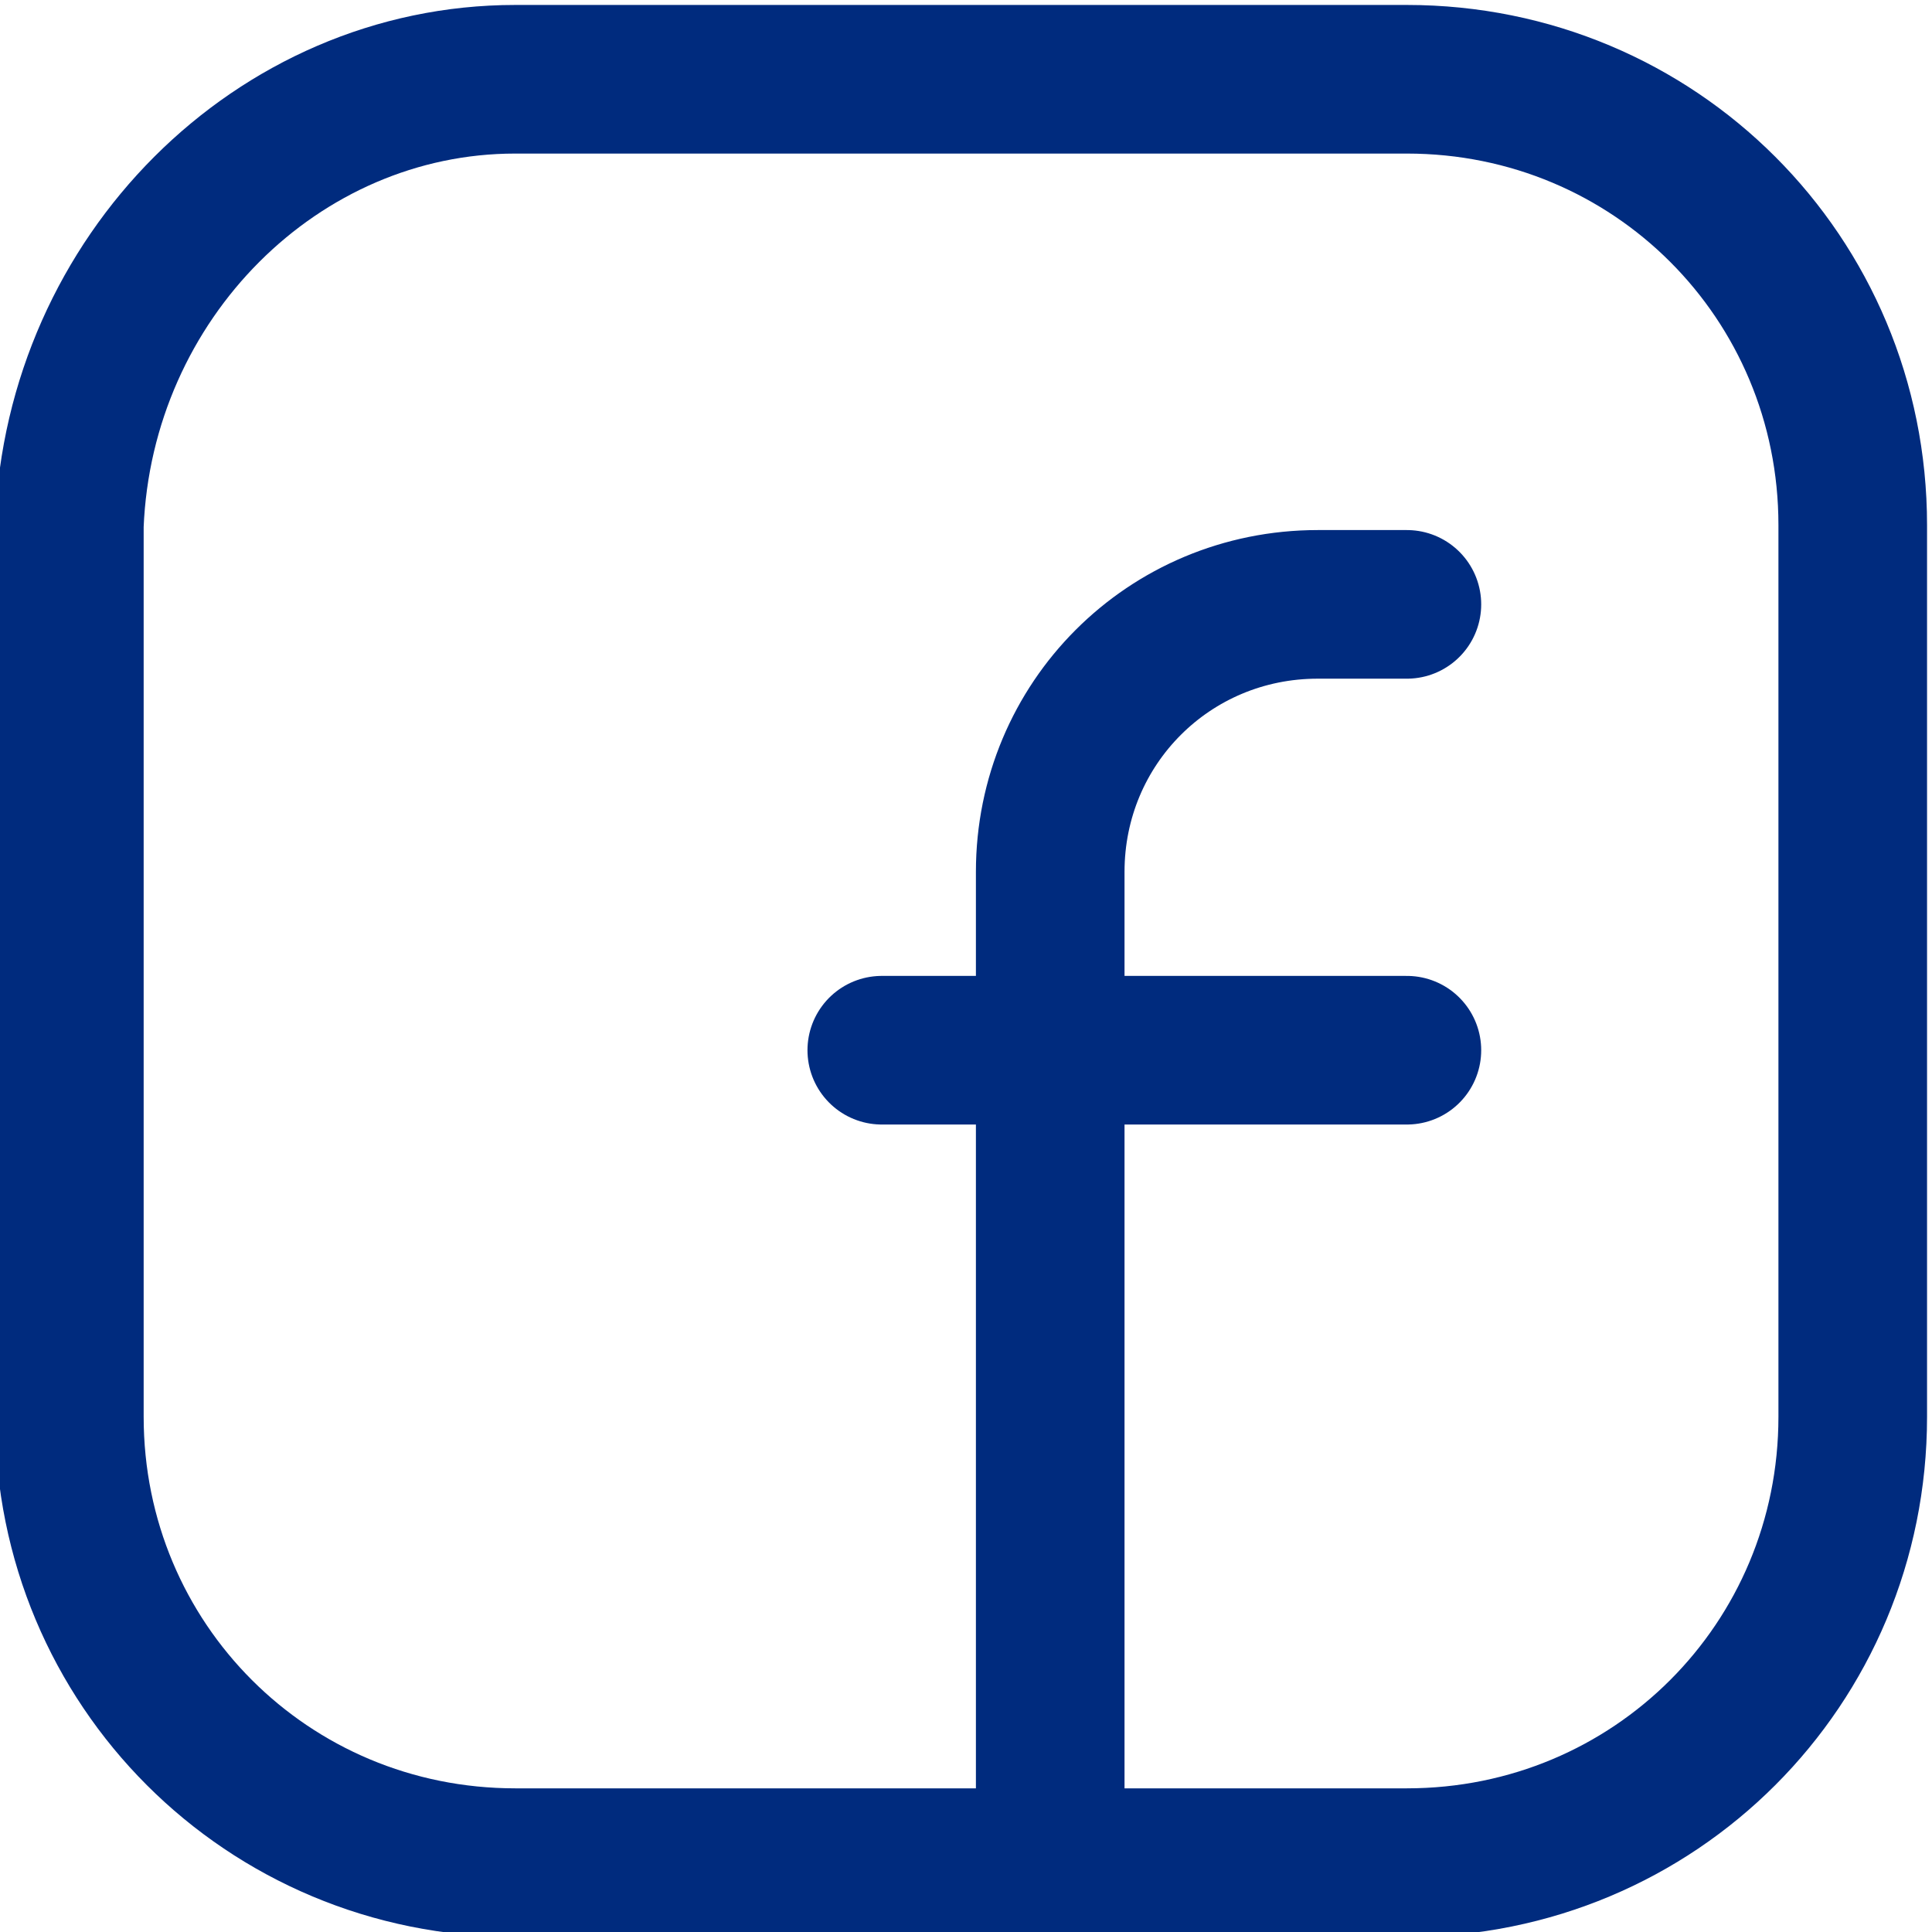
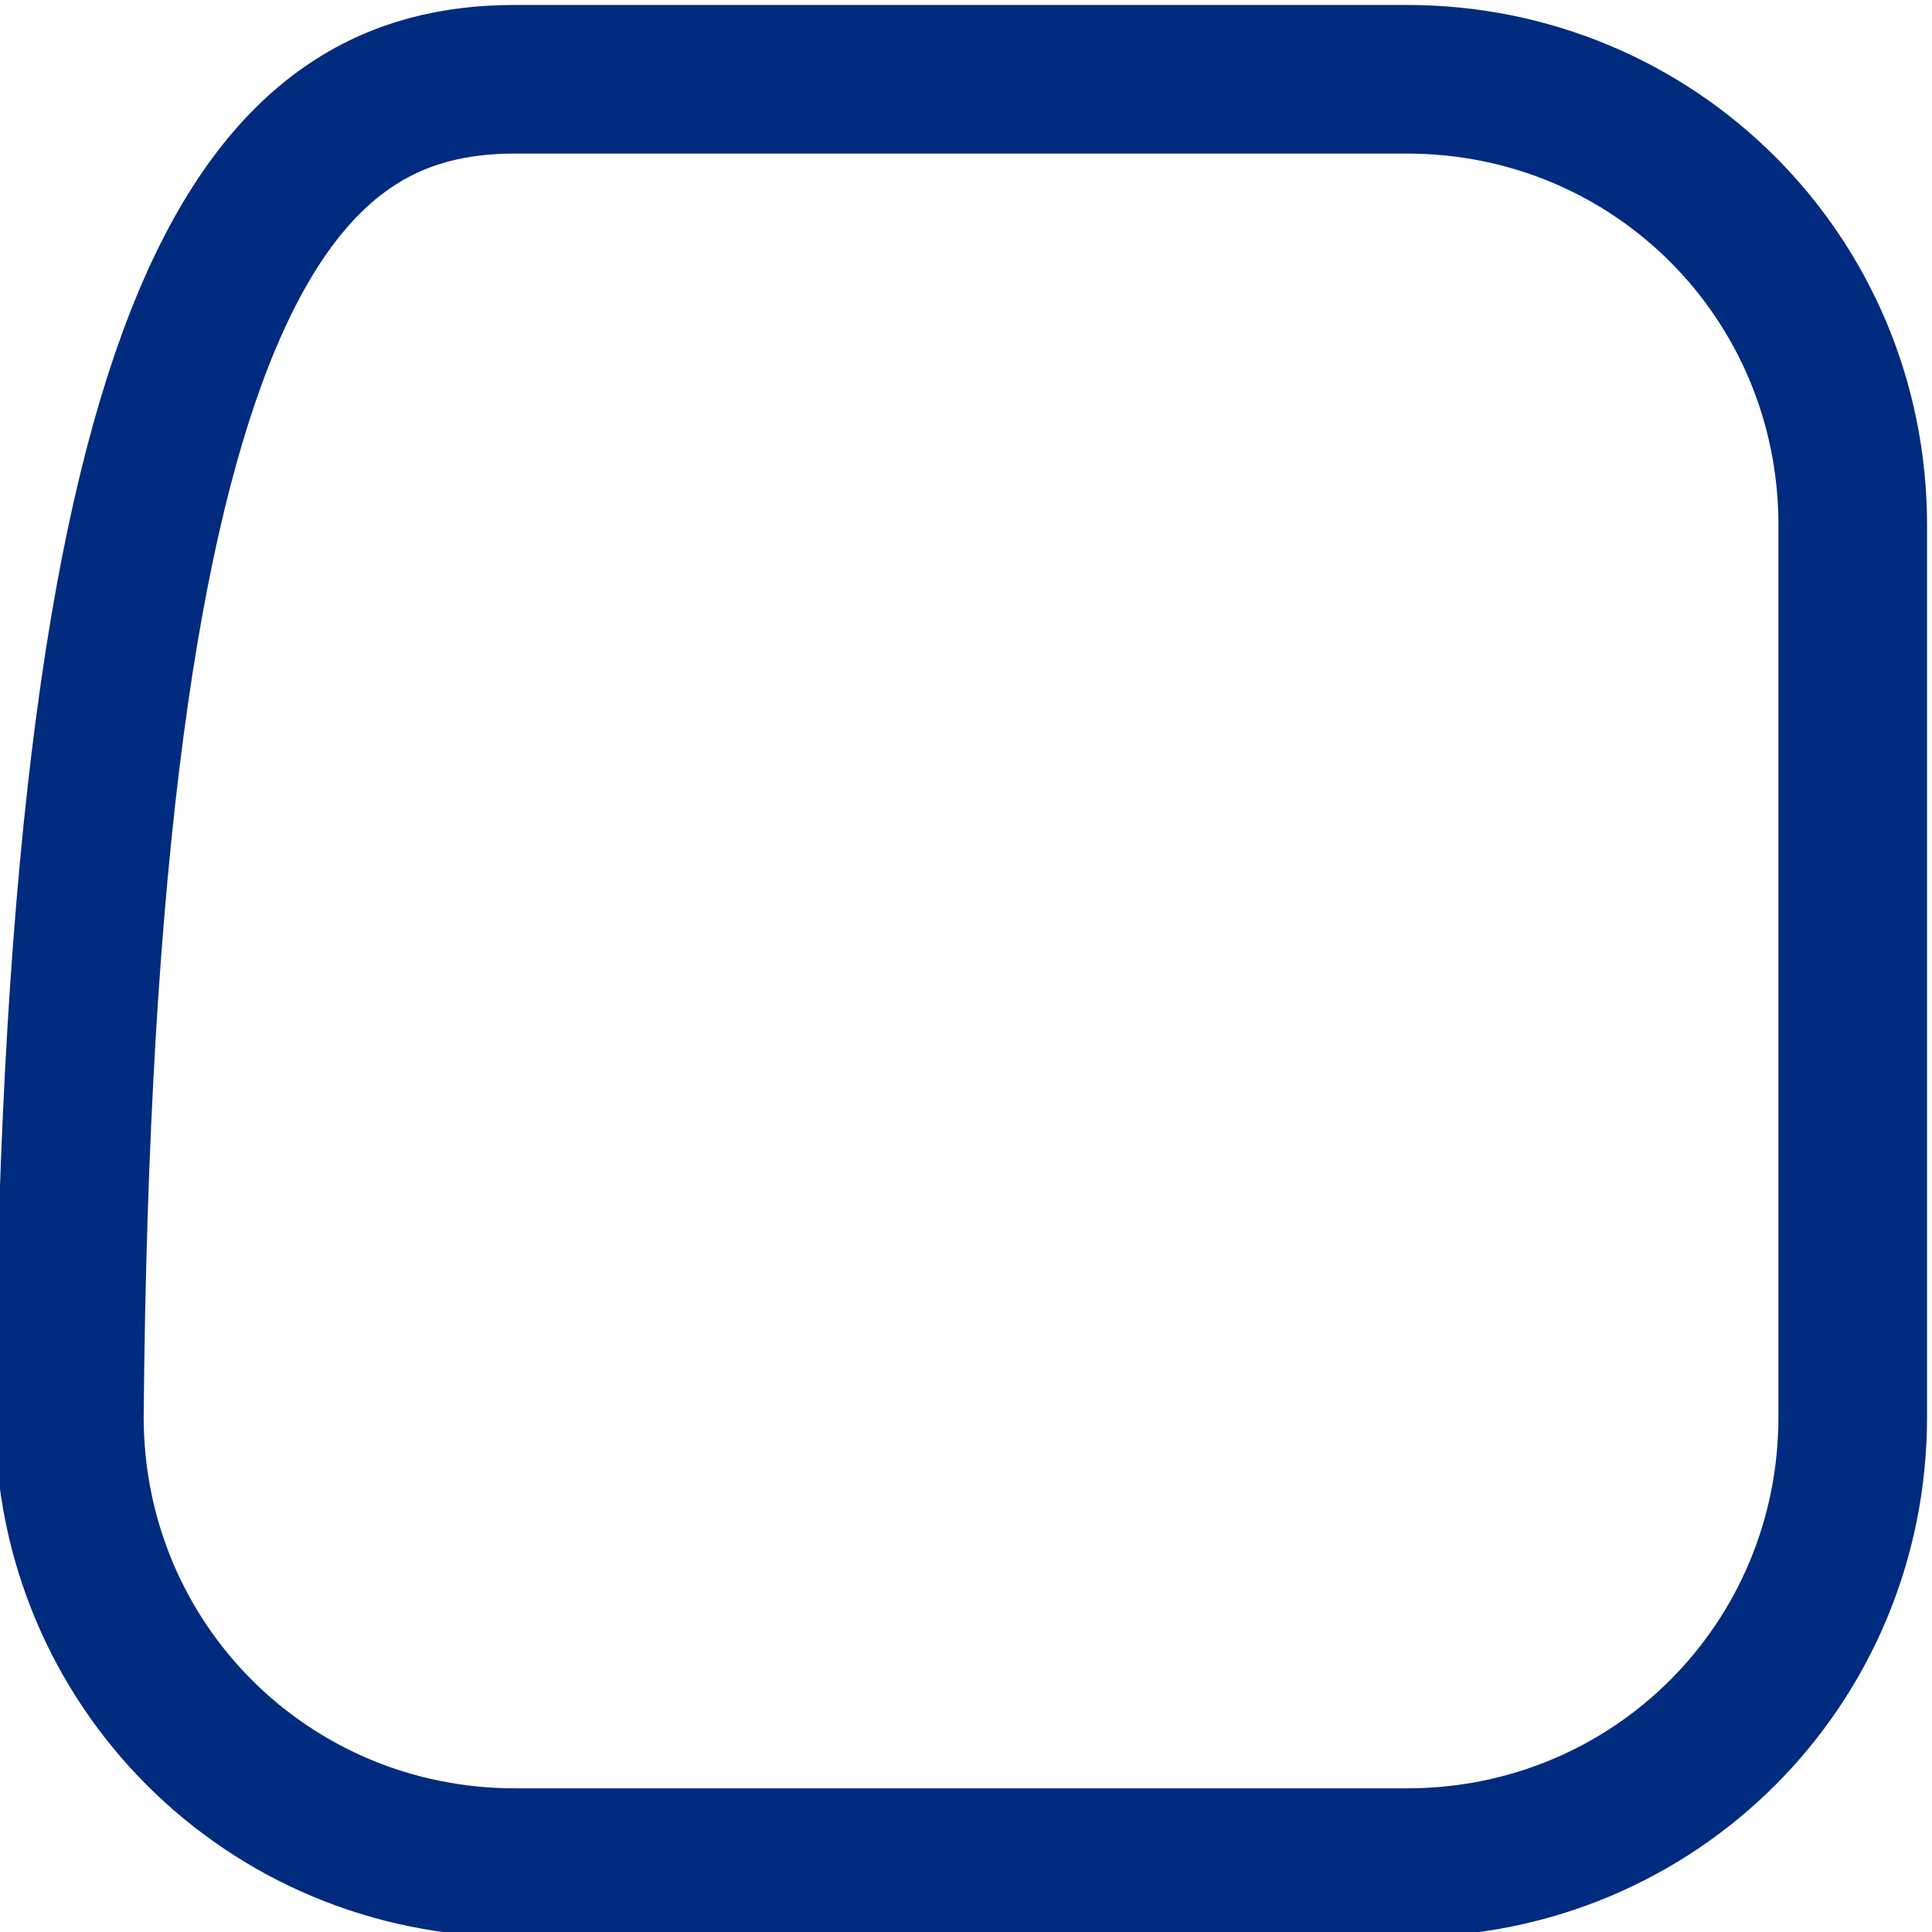
<svg xmlns="http://www.w3.org/2000/svg" version="1.1" id="Layer_1" x="0px" y="0px" width="19.5px" height="19.5px" viewBox="0 0 19.5 19.5" style="enable-background:new 0 0 19.5 19.5;" xml:space="preserve">
  <style type="text/css">
	.st0{fill:none;stroke:#002B7E;stroke-width:1.5;stroke-linecap:round;stroke-linejoin:round;stroke-miterlimit:10;}
</style>
-   <path class="st0" d="M5.2,0.8h9c2.5,0,4.5,2,4.5,4.5v9c0,2.5-2,4.5-4.5,4.5h-9c-2.5,0-4.5-2-4.5-4.5v-9C0.8,2.8,2.8,0.8,5.2,0.8z" />
-   <line class="st0" x1="8.9" y1="10.6" x2="14.2" y2="10.6" />
-   <path class="st0" d="M14.2,6.1h-0.9c-1.5,0-2.7,1.2-2.7,2.7v0.9v9" />
+   <path class="st0" d="M5.2,0.8h9c2.5,0,4.5,2,4.5,4.5v9c0,2.5-2,4.5-4.5,4.5h-9c-2.5,0-4.5-2-4.5-4.5C0.8,2.8,2.8,0.8,5.2,0.8z" />
</svg>